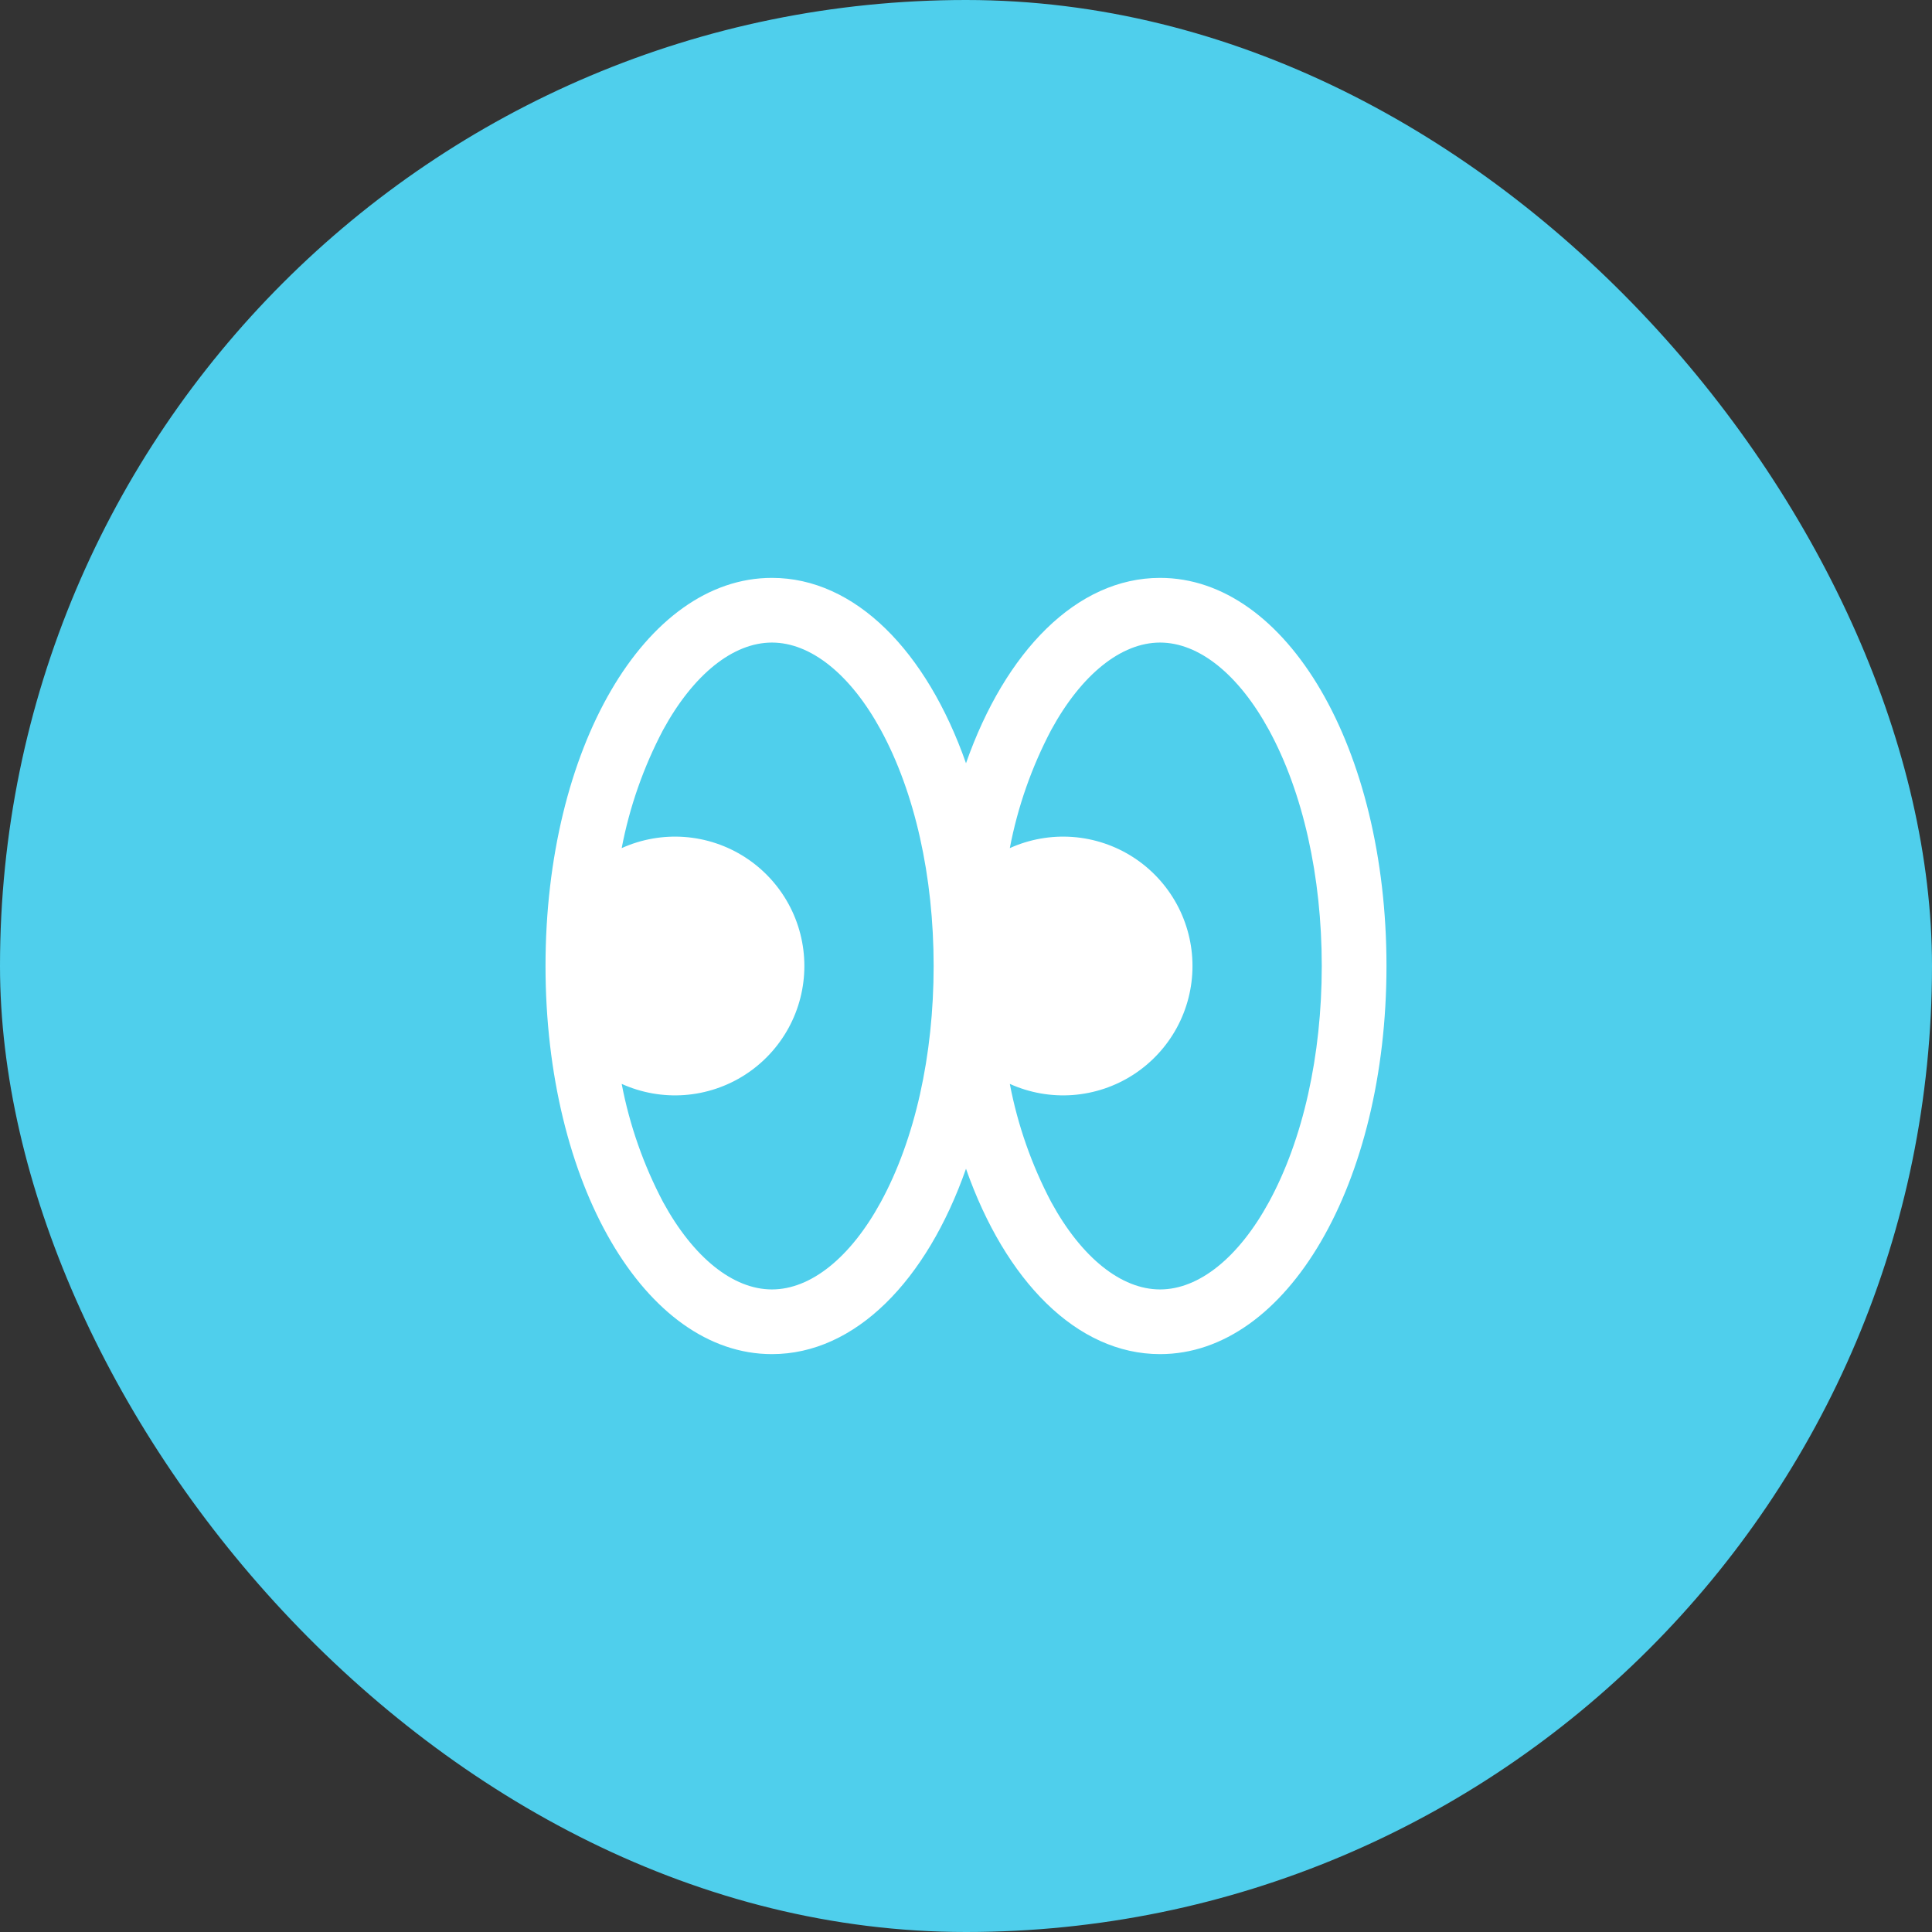
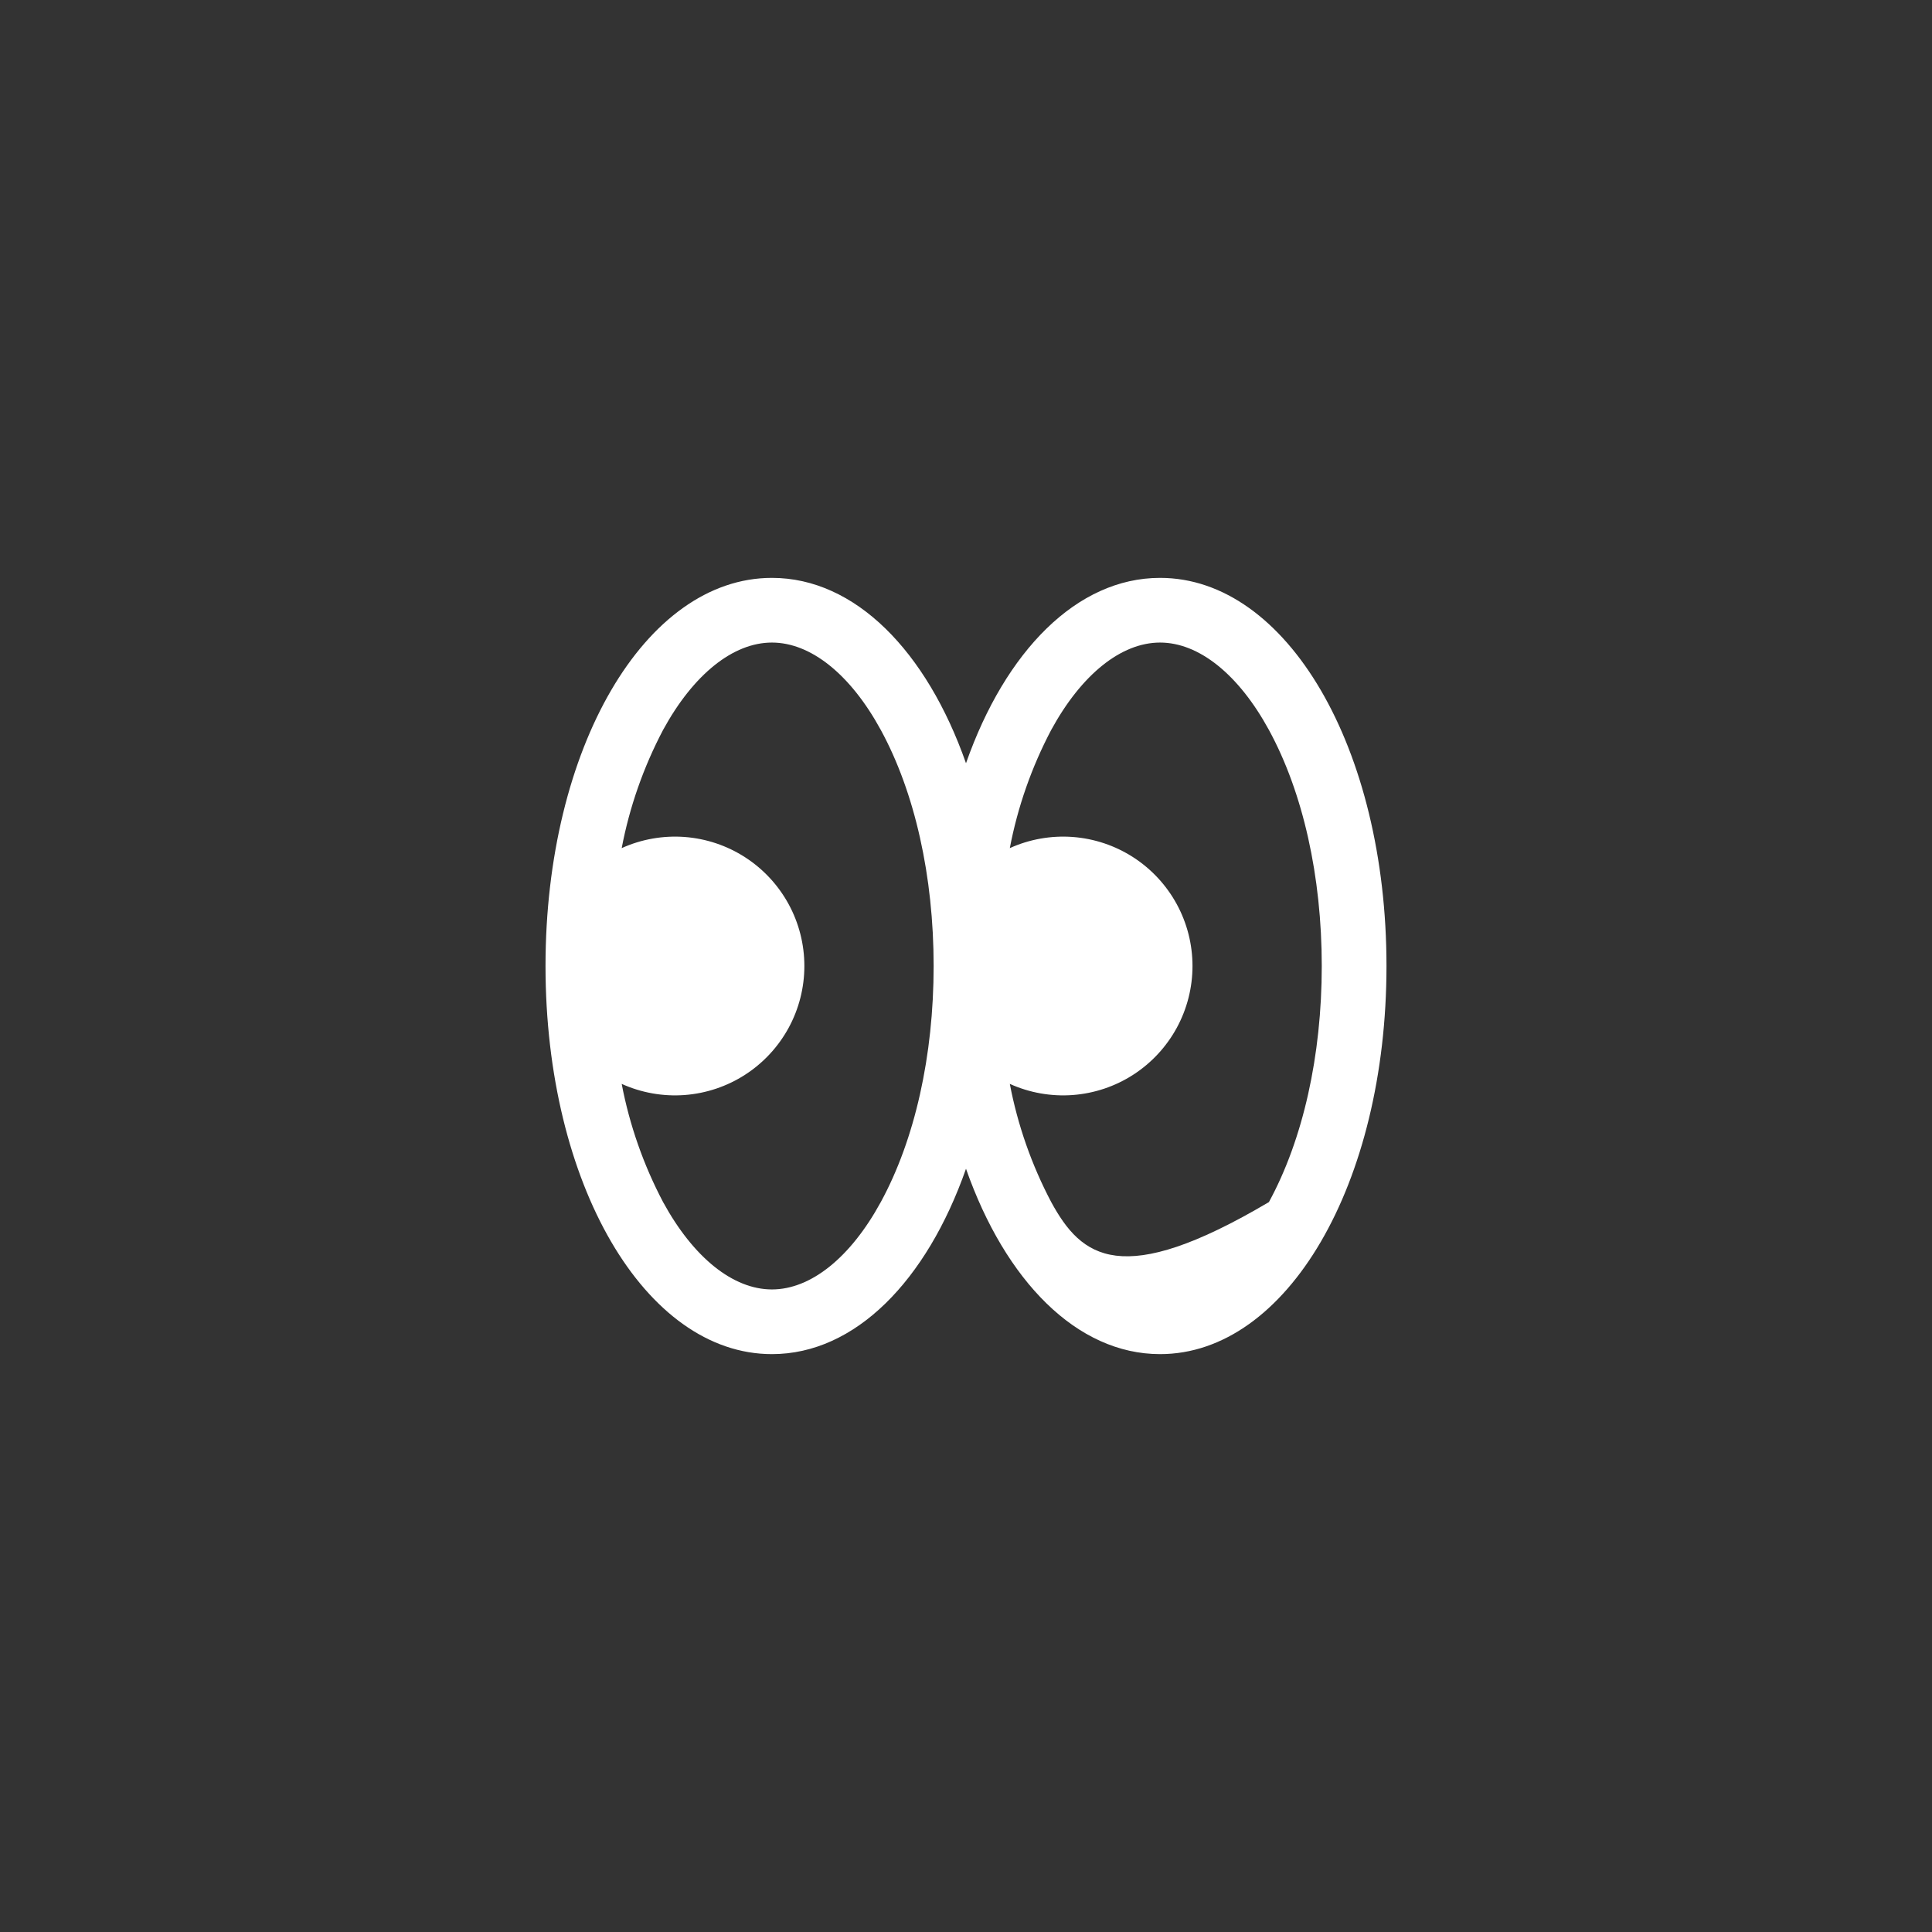
<svg xmlns="http://www.w3.org/2000/svg" width="56" height="56" viewBox="0 0 56 56" fill="none">
  <rect x="0" y="0" width="56" height="56" fill="#333333" stroke="none" />
-   <rect width="56" height="56" rx="28" fill="#4FCFEC" />
-   <path d="M33.625 16.75C31.21 16.75 29.139 18.878 28 22.123C26.861 18.878 24.79 16.75 22.375 16.75C18.695 16.75 15.812 21.692 15.812 28C15.812 34.308 18.695 39.25 22.375 39.25C24.79 39.25 26.861 37.122 28 33.877C29.139 37.122 31.21 39.25 33.625 39.25C37.305 39.25 40.188 34.308 40.188 28C40.188 21.692 37.305 16.75 33.625 16.75ZM25.53 34.843C24.652 36.452 23.502 37.375 22.375 37.375C21.248 37.375 20.098 36.452 19.22 34.843C18.653 33.767 18.248 32.612 18.02 31.417C18.591 31.675 19.218 31.786 19.843 31.74C20.468 31.693 21.072 31.491 21.598 31.151C22.125 30.811 22.558 30.344 22.858 29.794C23.158 29.244 23.315 28.627 23.315 28C23.315 27.373 23.158 26.756 22.858 26.206C22.558 25.656 22.125 25.189 21.598 24.849C21.072 24.509 20.468 24.307 19.843 24.26C19.218 24.214 18.591 24.325 18.02 24.583C18.248 23.388 18.653 22.233 19.22 21.157C20.098 19.548 21.248 18.625 22.375 18.625C23.502 18.625 24.652 19.548 25.53 21.157C26.518 22.969 27.062 25.4 27.062 28C27.062 30.6 26.518 33.031 25.53 34.843ZM36.78 34.843C35.902 36.452 34.752 37.375 33.625 37.375C32.498 37.375 31.348 36.452 30.47 34.843C29.903 33.767 29.498 32.612 29.27 31.417C29.841 31.675 30.468 31.786 31.093 31.74C31.718 31.693 32.322 31.491 32.848 31.151C33.375 30.811 33.808 30.344 34.108 29.794C34.408 29.244 34.565 28.627 34.565 28C34.565 27.373 34.408 26.756 34.108 26.206C33.808 25.656 33.375 25.189 32.848 24.849C32.322 24.509 31.718 24.307 31.093 24.26C30.468 24.214 29.841 24.325 29.27 24.583C29.498 23.388 29.903 22.233 30.47 21.157C31.348 19.548 32.498 18.625 33.625 18.625C34.752 18.625 35.902 19.548 36.78 21.157C37.768 22.969 38.312 25.4 38.312 28C38.312 30.6 37.768 33.031 36.78 34.843Z" fill="white" />
+   <path d="M33.625 16.75C31.21 16.75 29.139 18.878 28 22.123C26.861 18.878 24.79 16.75 22.375 16.75C18.695 16.75 15.812 21.692 15.812 28C15.812 34.308 18.695 39.25 22.375 39.25C24.79 39.25 26.861 37.122 28 33.877C29.139 37.122 31.21 39.25 33.625 39.25C37.305 39.25 40.188 34.308 40.188 28C40.188 21.692 37.305 16.75 33.625 16.75ZM25.53 34.843C24.652 36.452 23.502 37.375 22.375 37.375C21.248 37.375 20.098 36.452 19.22 34.843C18.653 33.767 18.248 32.612 18.02 31.417C18.591 31.675 19.218 31.786 19.843 31.74C20.468 31.693 21.072 31.491 21.598 31.151C22.125 30.811 22.558 30.344 22.858 29.794C23.158 29.244 23.315 28.627 23.315 28C23.315 27.373 23.158 26.756 22.858 26.206C22.558 25.656 22.125 25.189 21.598 24.849C21.072 24.509 20.468 24.307 19.843 24.26C19.218 24.214 18.591 24.325 18.02 24.583C18.248 23.388 18.653 22.233 19.22 21.157C20.098 19.548 21.248 18.625 22.375 18.625C23.502 18.625 24.652 19.548 25.53 21.157C26.518 22.969 27.062 25.4 27.062 28C27.062 30.6 26.518 33.031 25.53 34.843ZM36.78 34.843C32.498 37.375 31.348 36.452 30.47 34.843C29.903 33.767 29.498 32.612 29.27 31.417C29.841 31.675 30.468 31.786 31.093 31.74C31.718 31.693 32.322 31.491 32.848 31.151C33.375 30.811 33.808 30.344 34.108 29.794C34.408 29.244 34.565 28.627 34.565 28C34.565 27.373 34.408 26.756 34.108 26.206C33.808 25.656 33.375 25.189 32.848 24.849C32.322 24.509 31.718 24.307 31.093 24.26C30.468 24.214 29.841 24.325 29.27 24.583C29.498 23.388 29.903 22.233 30.47 21.157C31.348 19.548 32.498 18.625 33.625 18.625C34.752 18.625 35.902 19.548 36.78 21.157C37.768 22.969 38.312 25.4 38.312 28C38.312 30.6 37.768 33.031 36.78 34.843Z" fill="white" />
</svg>